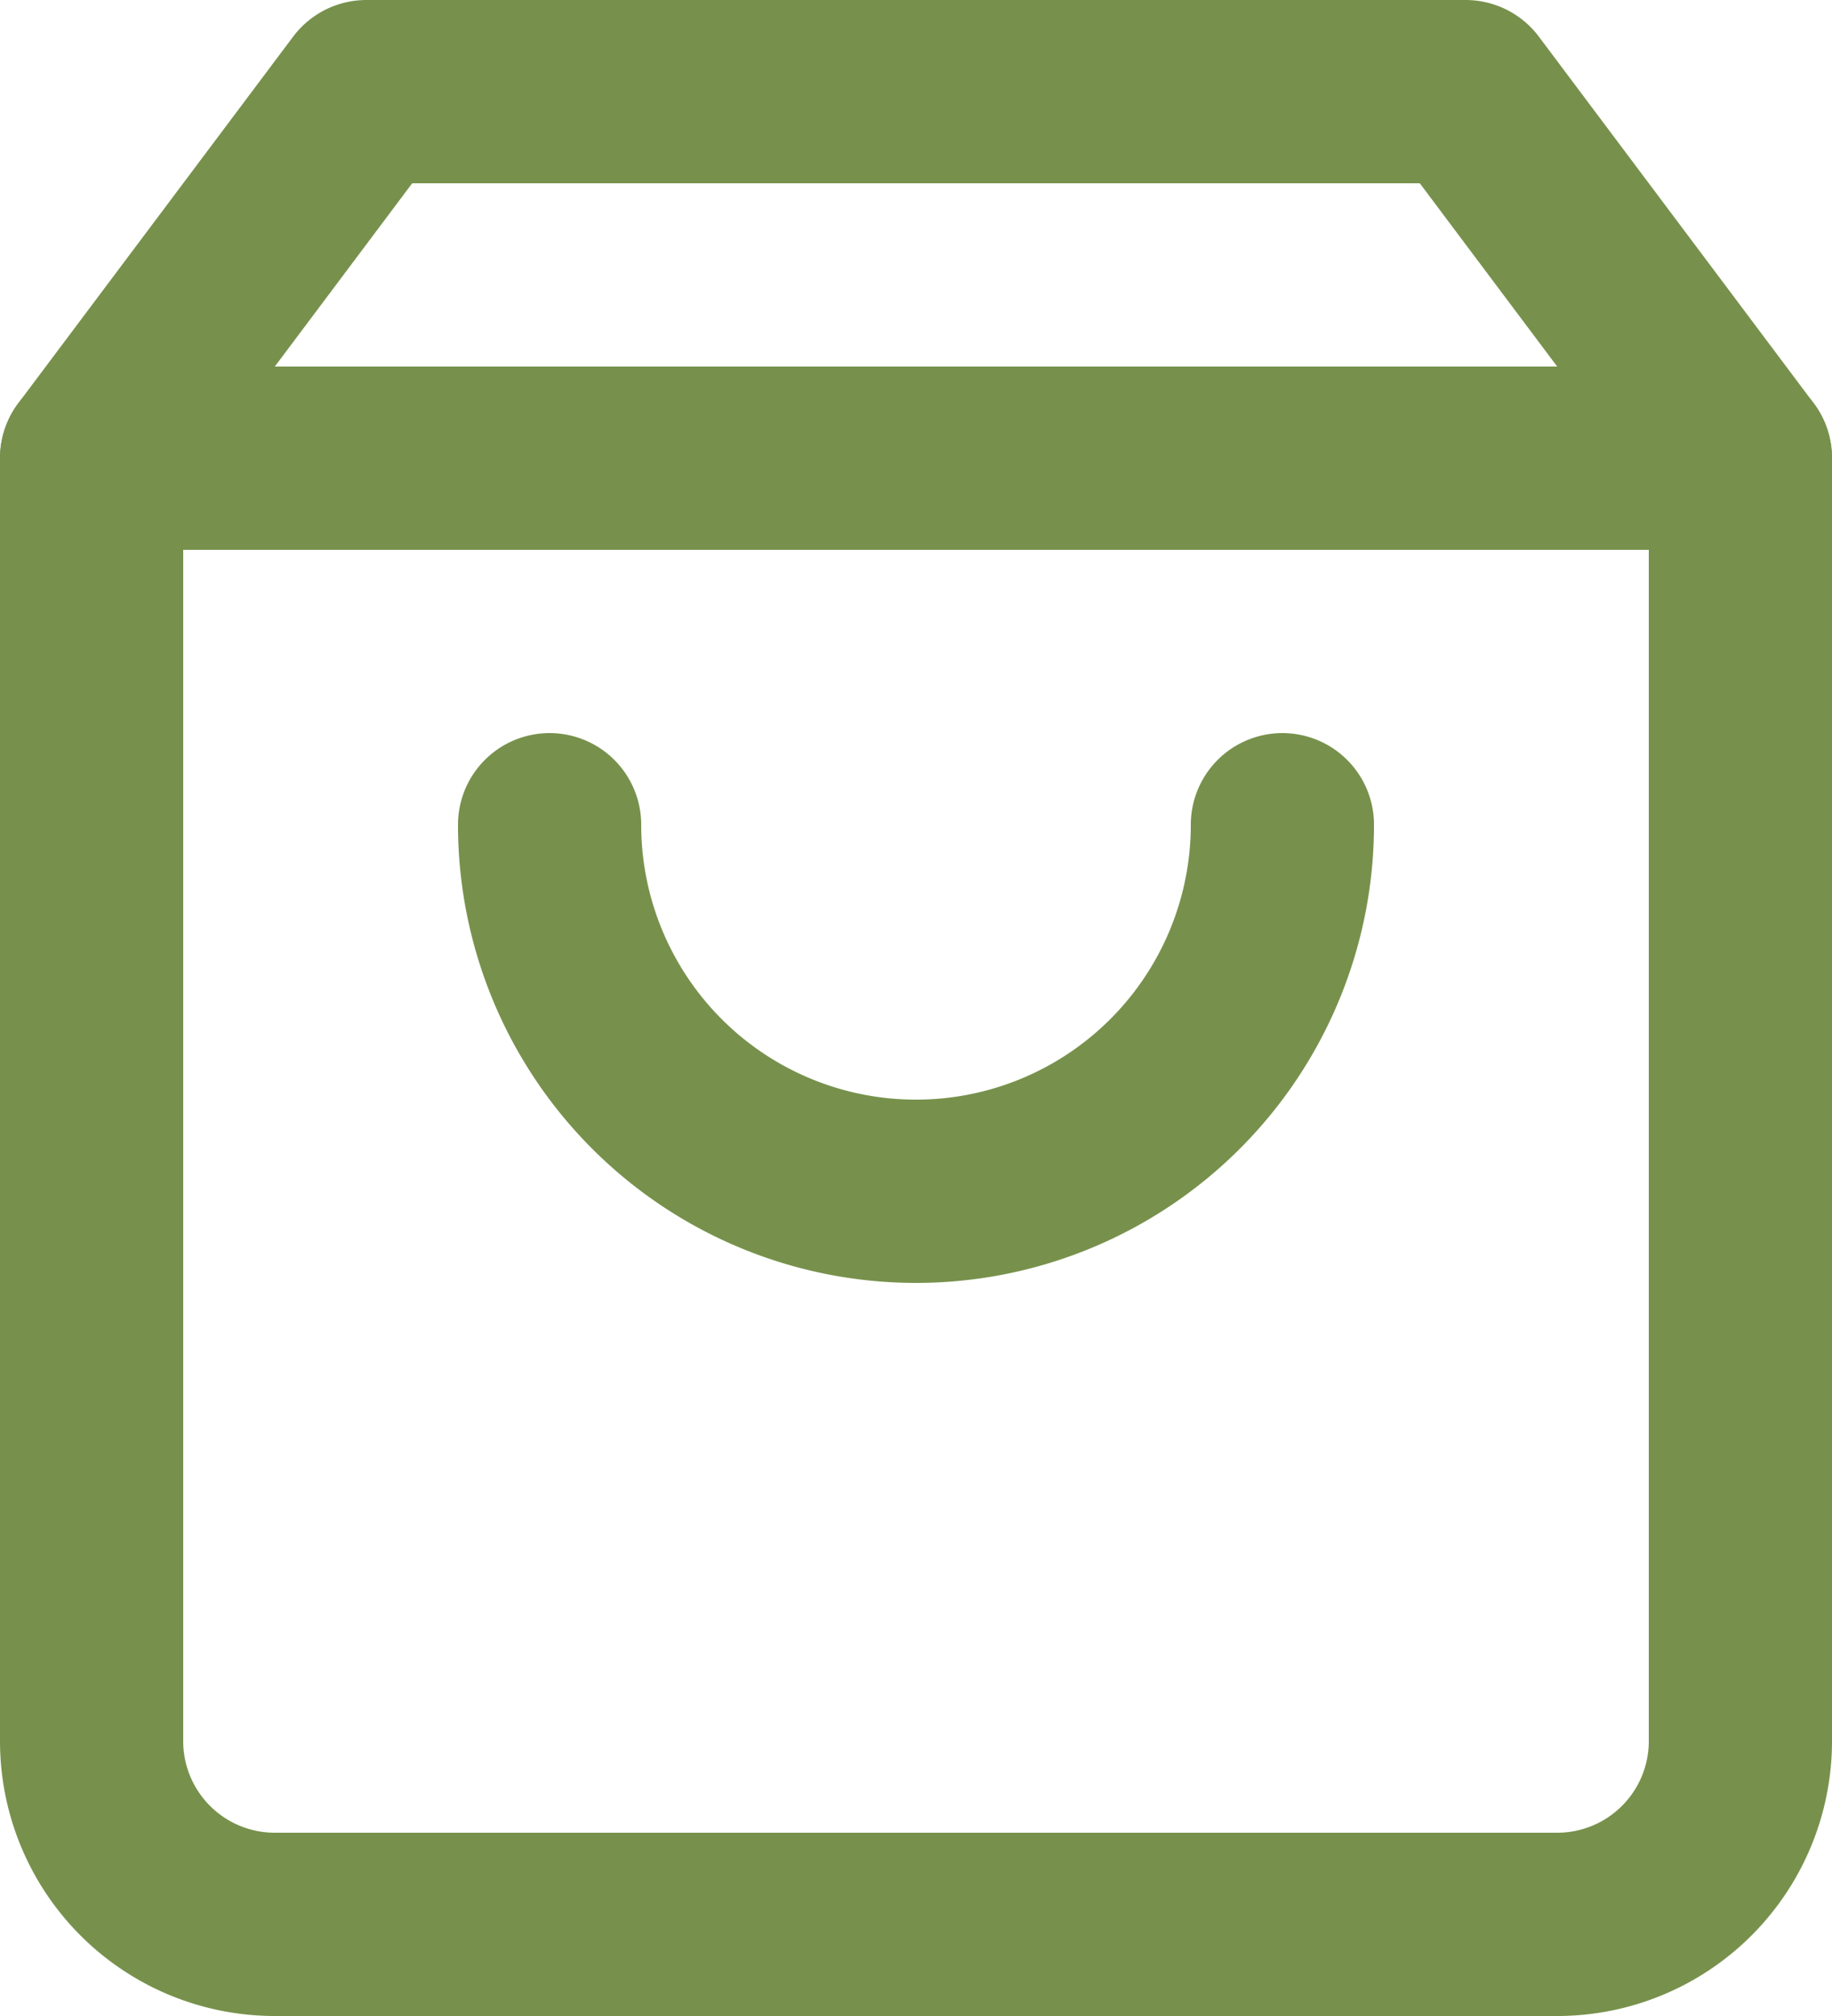
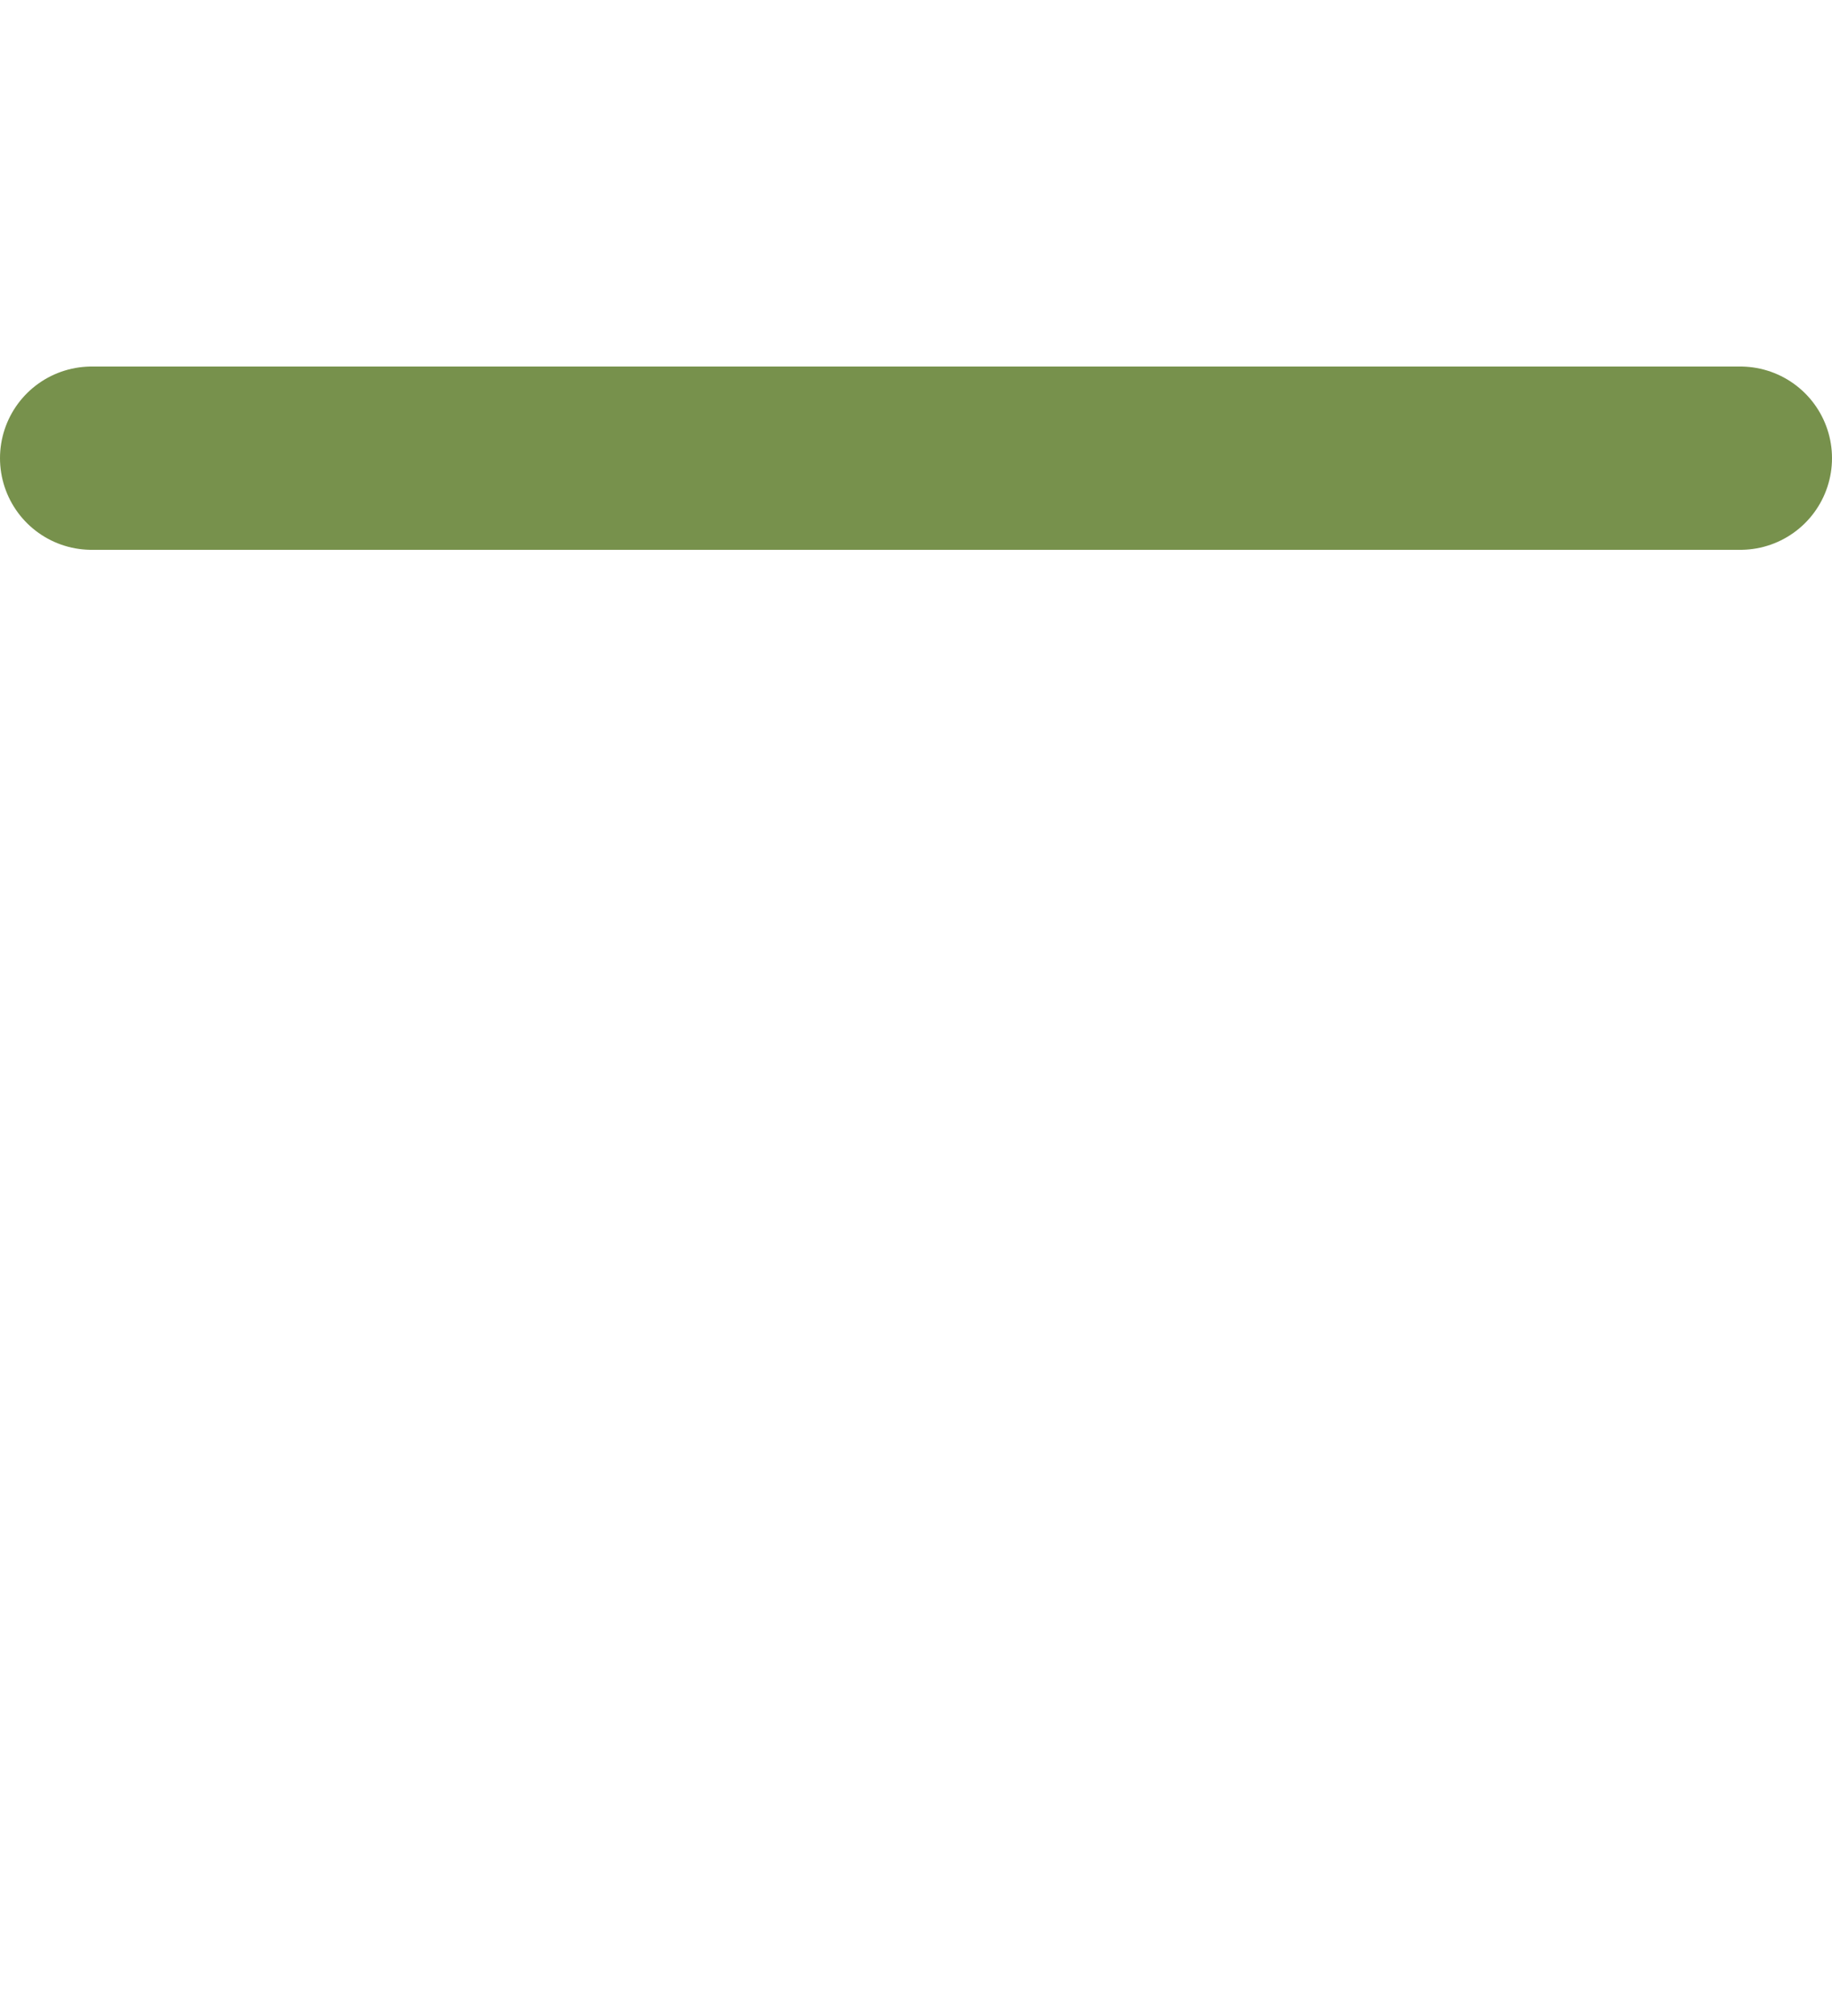
<svg xmlns="http://www.w3.org/2000/svg" width="20" height="22" viewBox="0 0 20 22">
-   <path data-name="Path 159" d="M6 2 3 6v14a2 2 0 0 0 2 2h14a2 2 0 0 0 2-2V6l-3-4z" transform="translate(-2 -1)" style="fill:none;stroke:#77914c;stroke-linecap:round;stroke-linejoin:round;stroke-width:2px" />
  <path data-name="Line 45" transform="translate(1 5)" style="fill:none;stroke:#77914c;stroke-linecap:round;stroke-linejoin:round;stroke-width:2px" d="M0 0h18" />
-   <path data-name="Path 160" d="M16 10a4 4 0 0 1-8 0" transform="translate(-2 -1)" style="fill:none;stroke:#77914c;stroke-linecap:round;stroke-linejoin:round;stroke-width:2px" />
</svg>